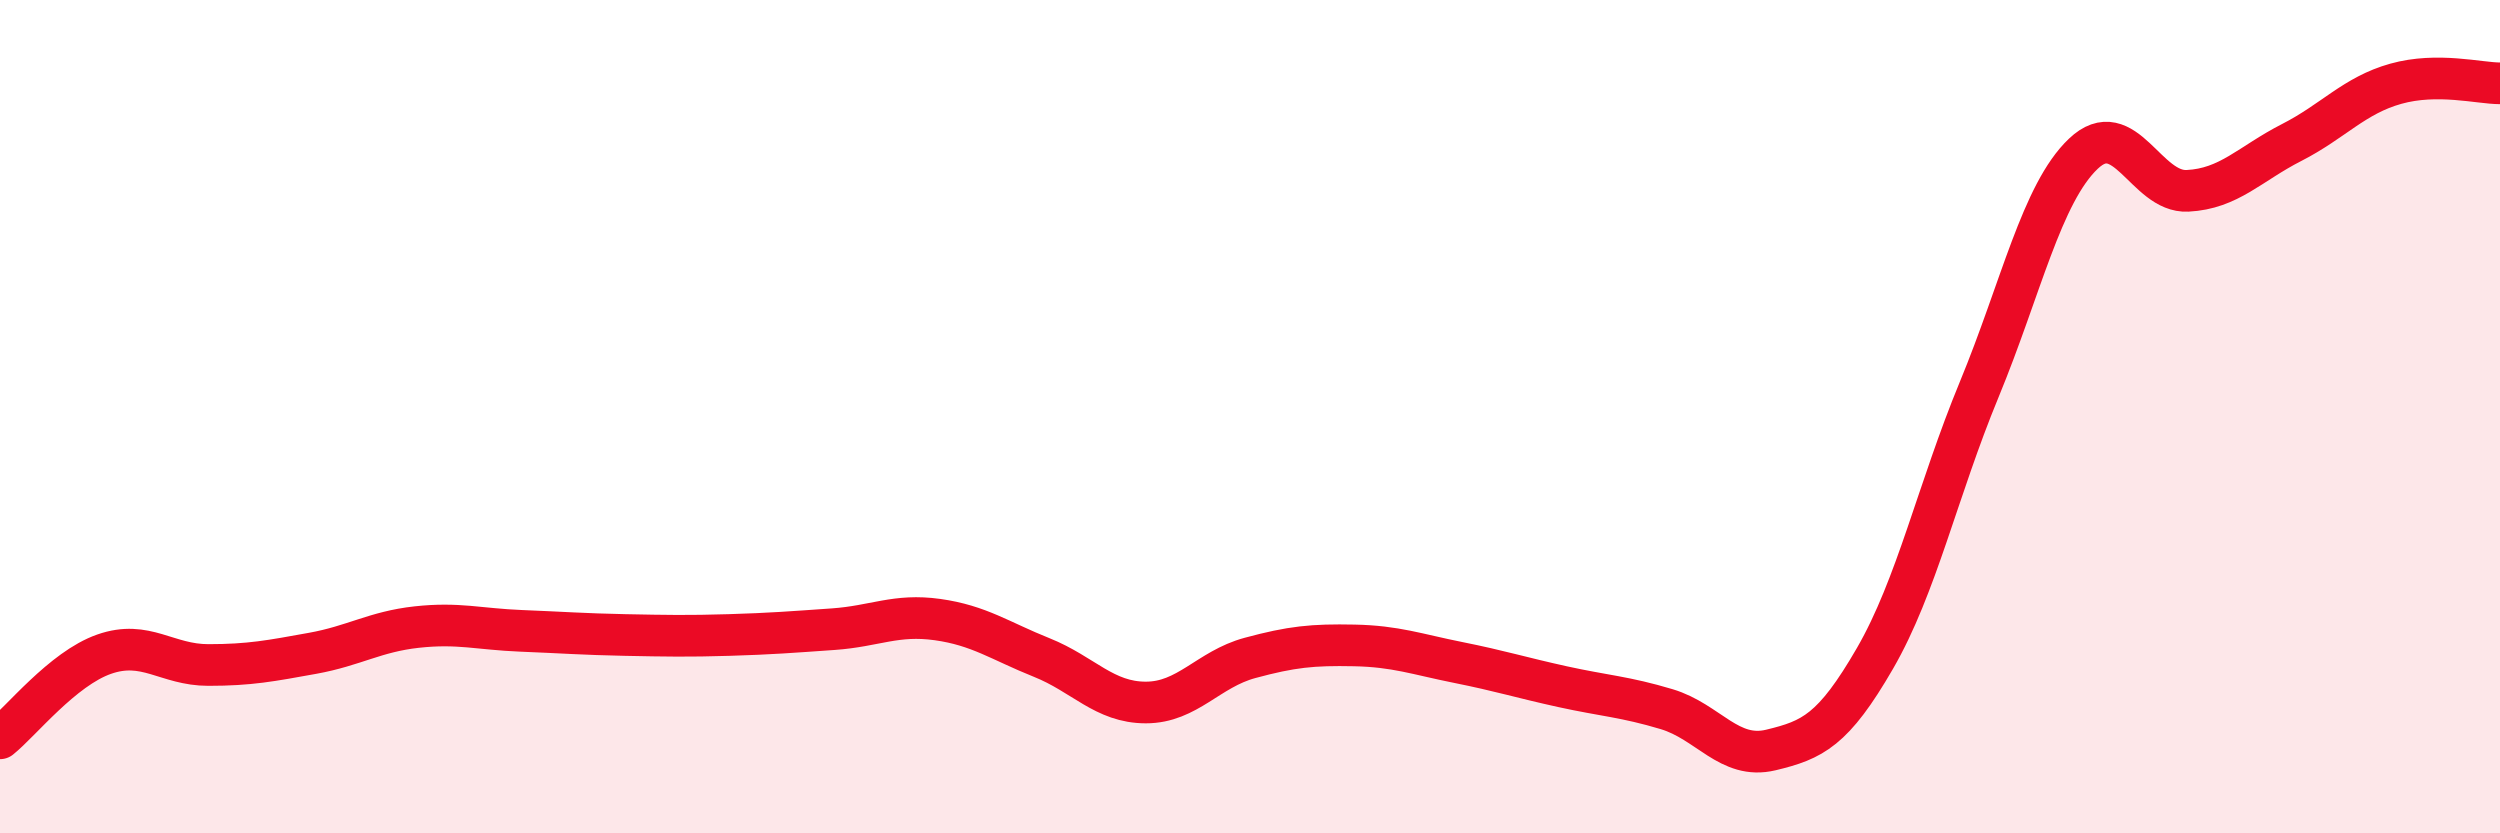
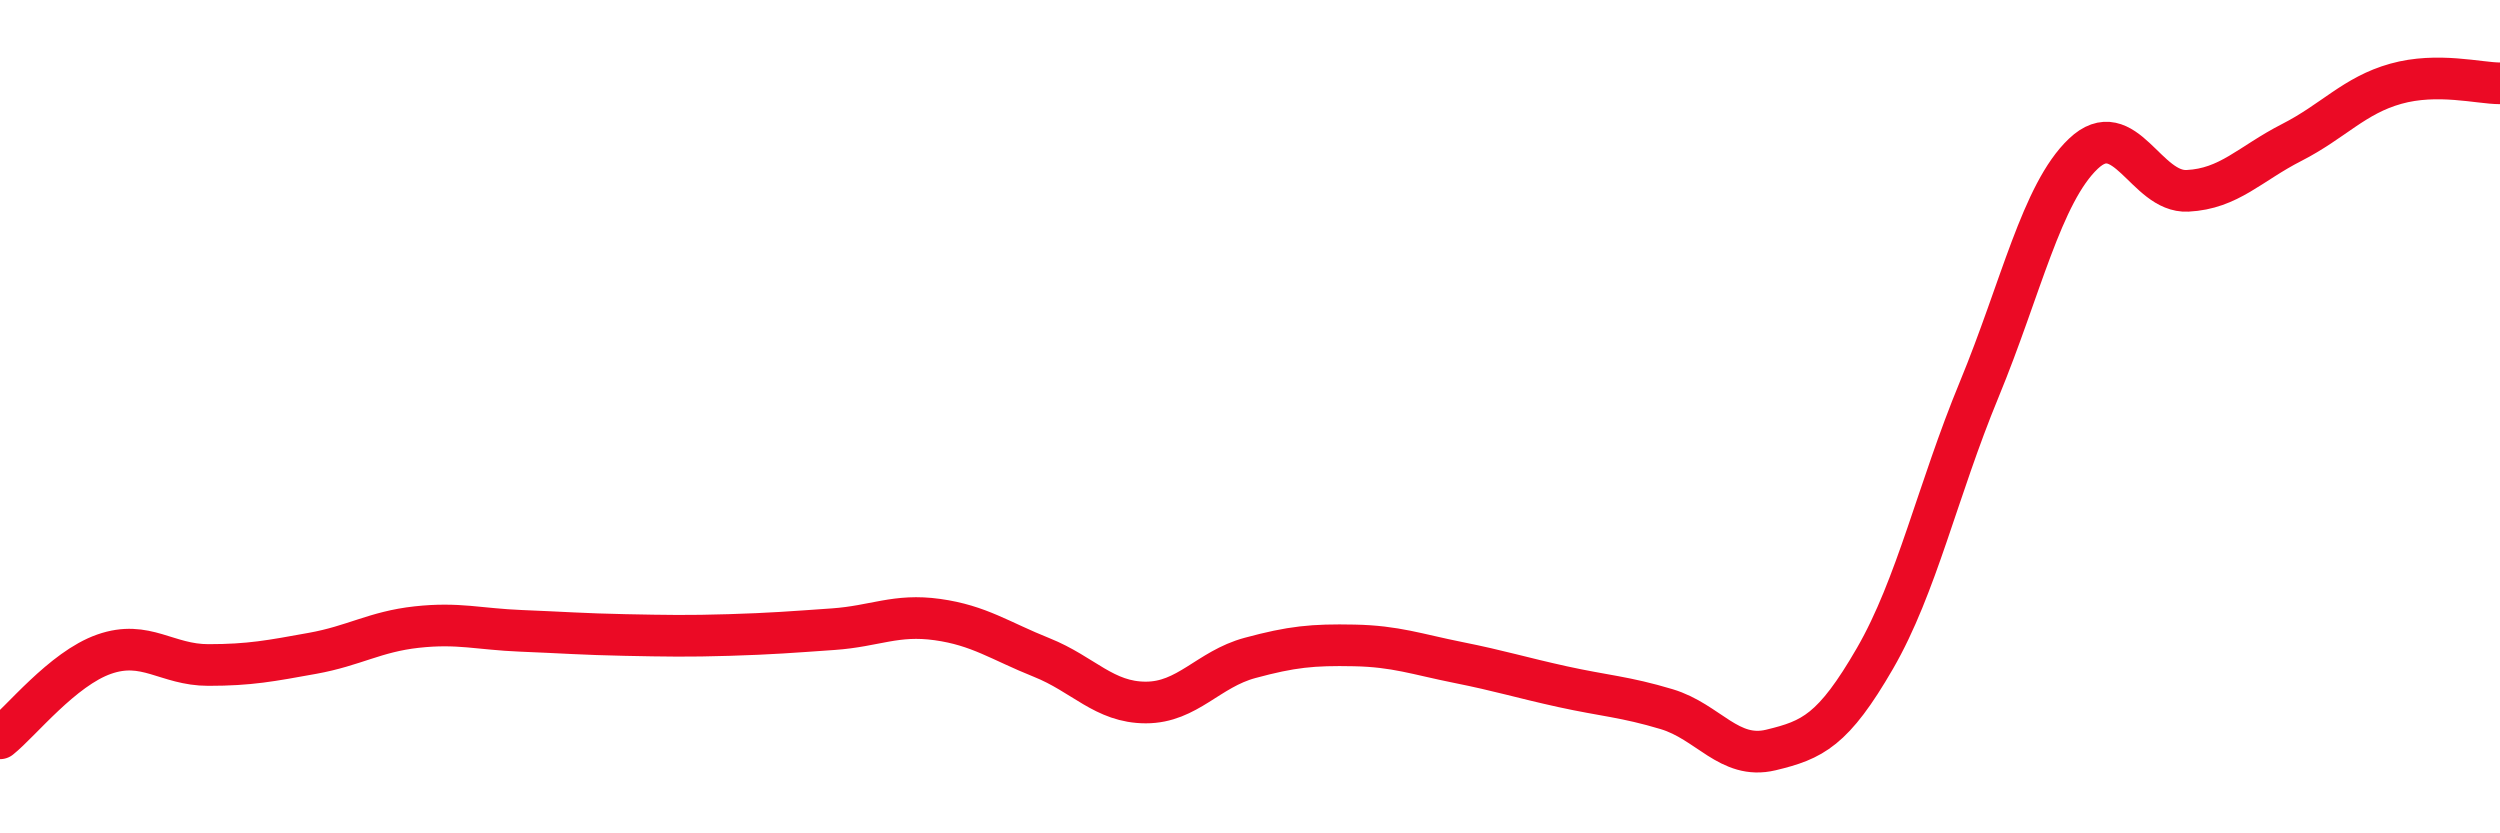
<svg xmlns="http://www.w3.org/2000/svg" width="60" height="20" viewBox="0 0 60 20">
-   <path d="M 0,17.72 C 0.5,17.32 1.5,16.05 2.5,15.7 C 3.5,15.35 4,15.96 5,15.96 C 6,15.96 6.5,15.86 7.5,15.68 C 8.5,15.5 9,15.16 10,15.05 C 11,14.94 11.5,15.1 12.5,15.14 C 13.5,15.18 14,15.22 15,15.24 C 16,15.26 16.5,15.27 17.5,15.24 C 18.5,15.21 19,15.17 20,15.1 C 21,15.03 21.5,14.73 22.5,14.87 C 23.5,15.01 24,15.38 25,15.78 C 26,16.18 26.5,16.86 27.5,16.86 C 28.5,16.86 29,16.06 30,15.79 C 31,15.52 31.5,15.47 32.5,15.49 C 33.5,15.51 34,15.7 35,15.9 C 36,16.1 36.5,16.26 37.5,16.48 C 38.5,16.7 39,16.72 40,17.02 C 41,17.32 41.5,18.24 42.5,18 C 43.5,17.76 44,17.53 45,15.8 C 46,14.07 46.5,11.77 47.5,9.35 C 48.5,6.93 49,4.64 50,3.69 C 51,2.74 51.5,4.63 52.5,4.58 C 53.5,4.53 54,3.93 55,3.42 C 56,2.91 56.5,2.29 57.5,2.01 C 58.5,1.73 59.5,2 60,2L60 20L0 20Z" fill="#EB0A25" opacity="0.1" stroke-linecap="round" stroke-linejoin="round" />
  <path d="M 0,17.72 C 0.5,17.32 1.5,16.05 2.5,15.7 C 3.5,15.35 4,15.96 5,15.96 C 6,15.96 6.5,15.86 7.5,15.68 C 8.5,15.5 9,15.16 10,15.05 C 11,14.94 11.5,15.1 12.5,15.14 C 13.5,15.18 14,15.22 15,15.24 C 16,15.26 16.5,15.27 17.5,15.24 C 18.5,15.21 19,15.17 20,15.1 C 21,15.03 21.5,14.73 22.5,14.87 C 23.5,15.01 24,15.38 25,15.78 C 26,16.18 26.5,16.86 27.5,16.86 C 28.5,16.86 29,16.06 30,15.79 C 31,15.52 31.5,15.47 32.5,15.49 C 33.5,15.51 34,15.7 35,15.9 C 36,16.1 36.5,16.26 37.5,16.48 C 38.5,16.7 39,16.72 40,17.02 C 41,17.32 41.5,18.24 42.5,18 C 43.5,17.76 44,17.53 45,15.8 C 46,14.07 46.5,11.77 47.5,9.35 C 48.5,6.93 49,4.64 50,3.69 C 51,2.74 51.5,4.63 52.5,4.58 C 53.5,4.53 54,3.93 55,3.42 C 56,2.91 56.5,2.29 57.5,2.01 C 58.5,1.73 59.5,2 60,2" stroke="#EB0A25" stroke-width="1" fill="none" stroke-linecap="round" stroke-linejoin="round" />
</svg>